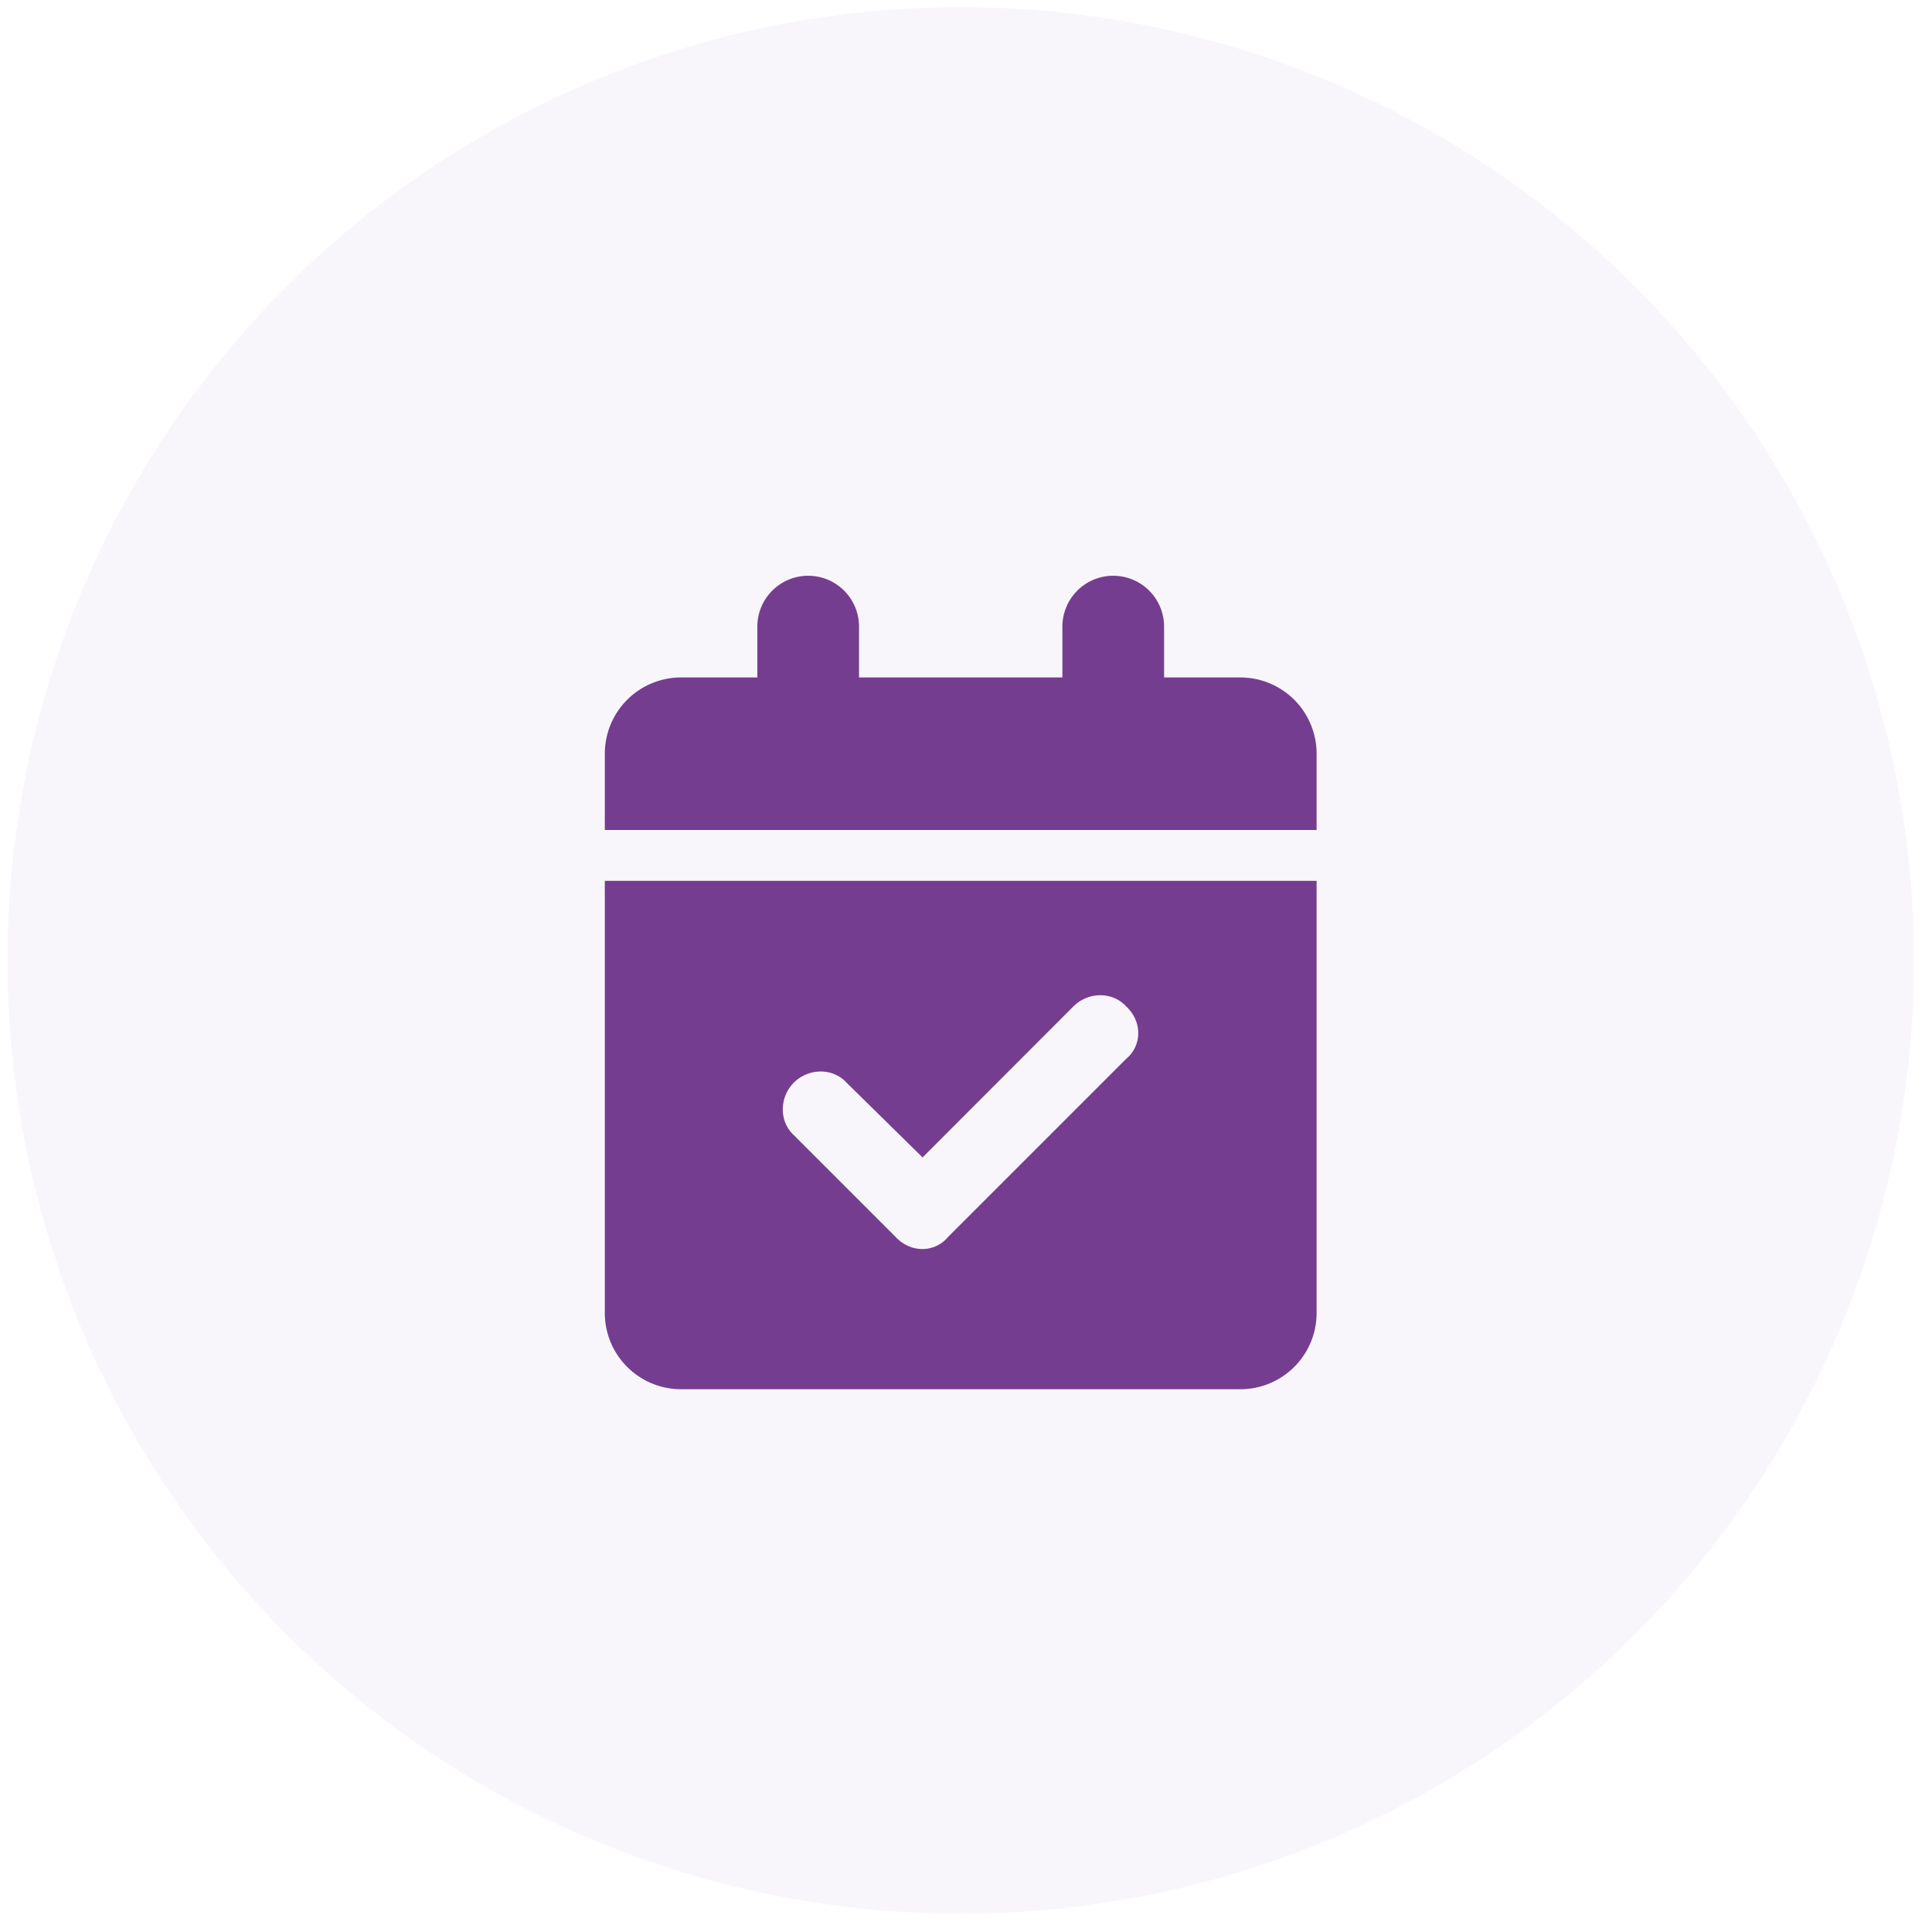
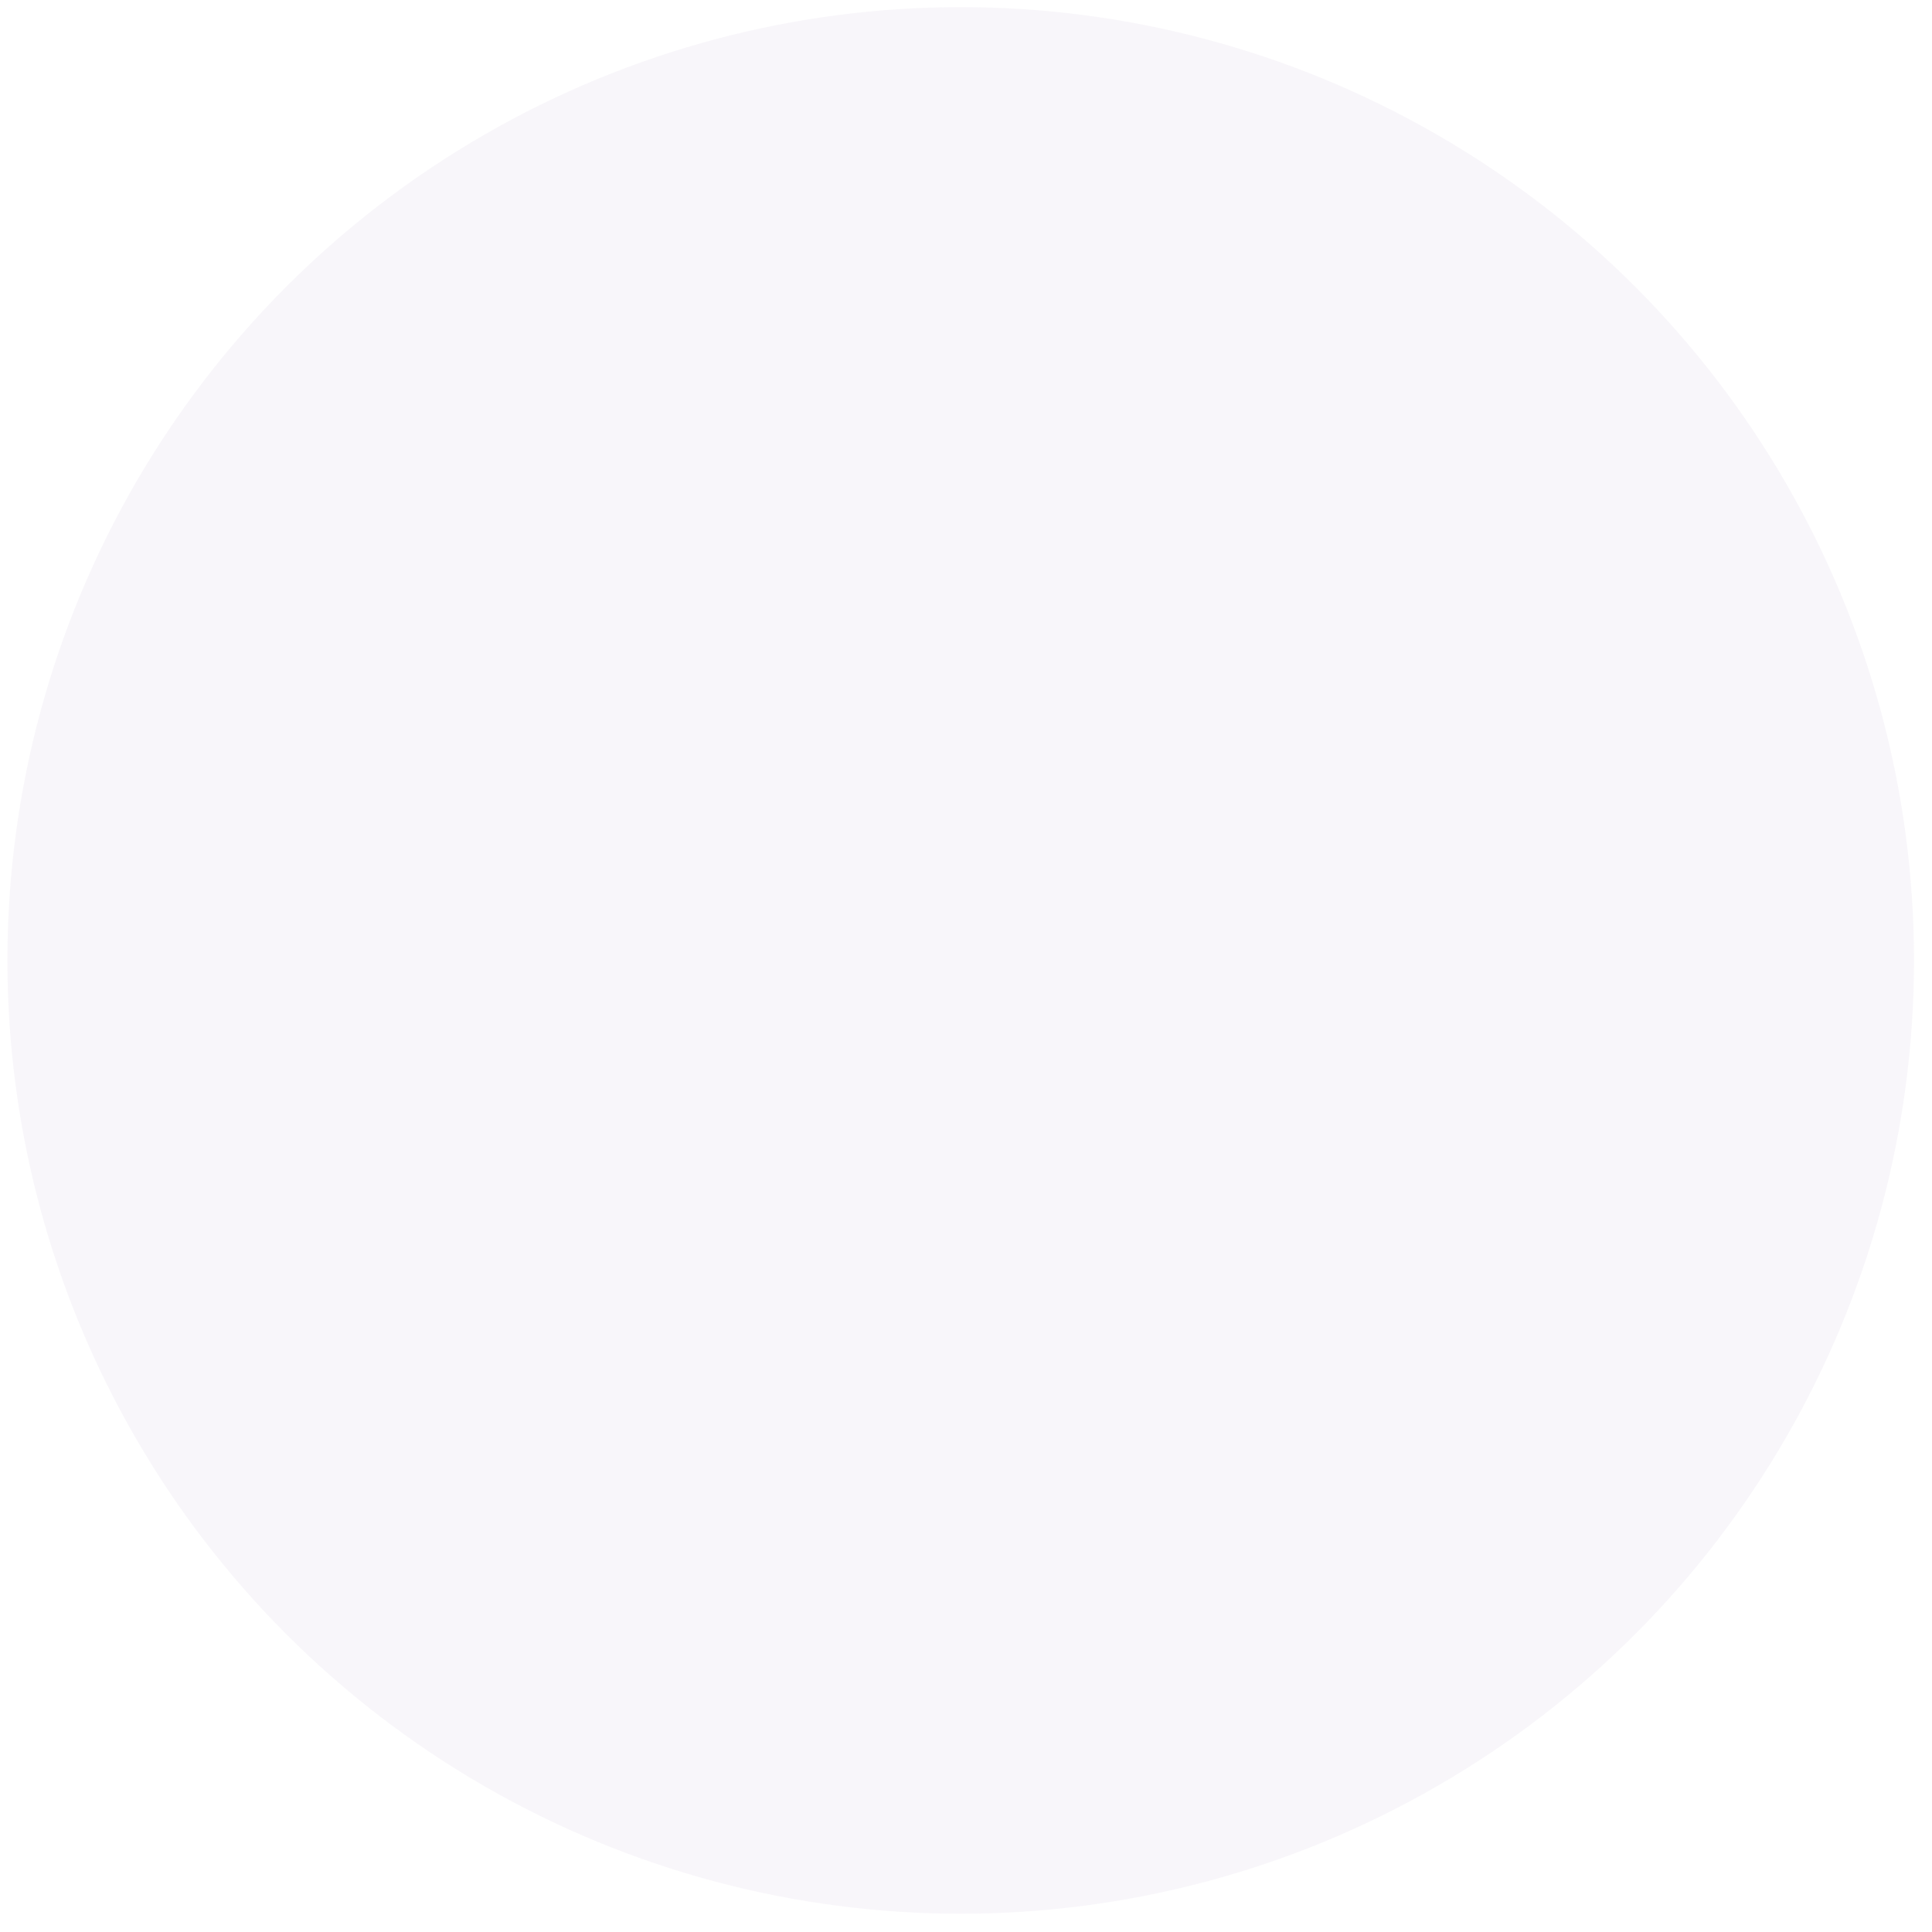
<svg xmlns="http://www.w3.org/2000/svg" width="76" height="76" viewBox="0 0 76 76" fill="none">
  <circle cx="37.792" cy="37.781" r="37.5" fill="#753D90" fill-opacity=".05" />
-   <path d="M33.792 24.649v2h8v-2a1.999 1.999 0 1 1 4 0v2h3a3 3 0 0 1 3 3v3h-28v-3a3 3 0 0 1 3-3h3v-2a1.999 1.999 0 1 1 4 0zm-10 10h28v17a3 3 0 0 1-3 3h-22a3 3 0 0 1-3-3v-17zm20.506 7.006c.637-.531.637-1.481 0-2.069-.531-.581-1.481-.581-2.069 0l-5.937 5.944-2.994-2.944c-.531-.581-1.481-.581-2.069 0-.581.588-.581 1.538 0 2.069l4 4c.588.638 1.538.638 2.069 0l7-7z" fill="#753D90" />
</svg>